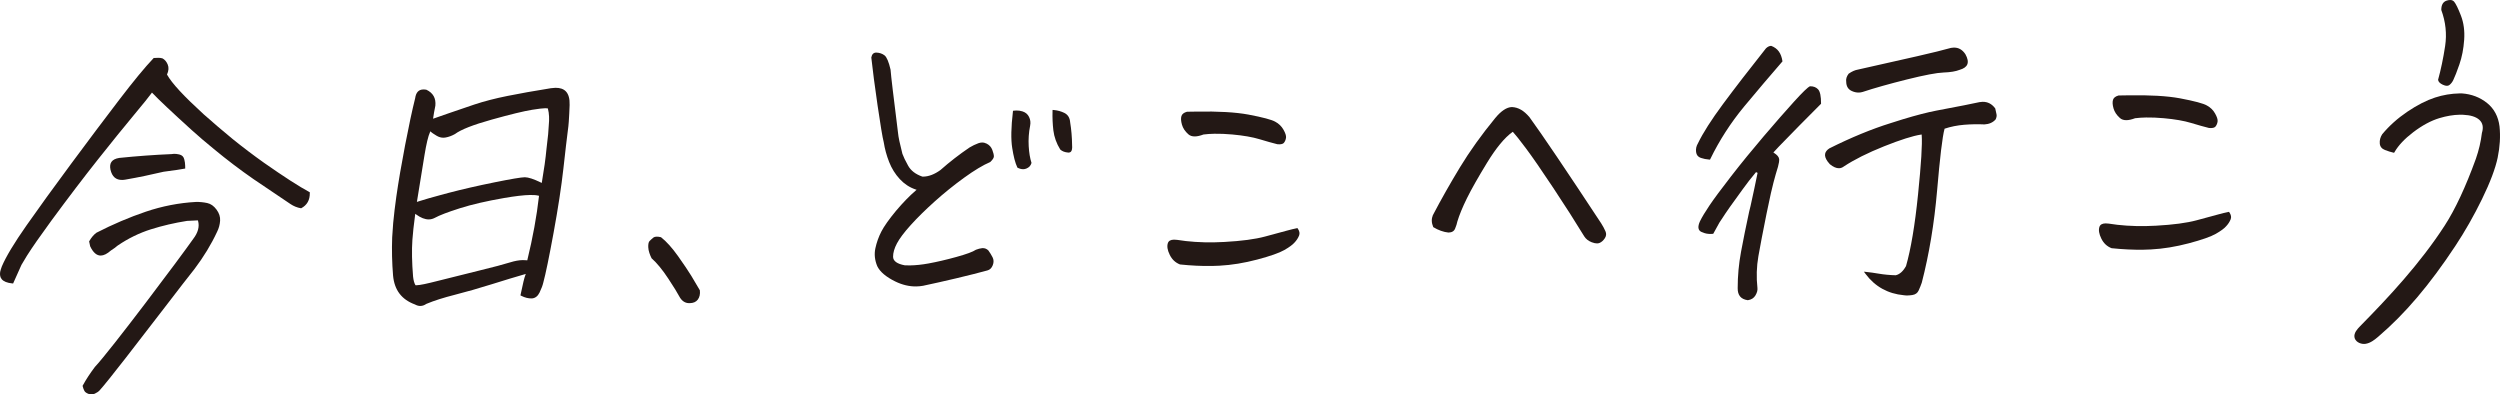
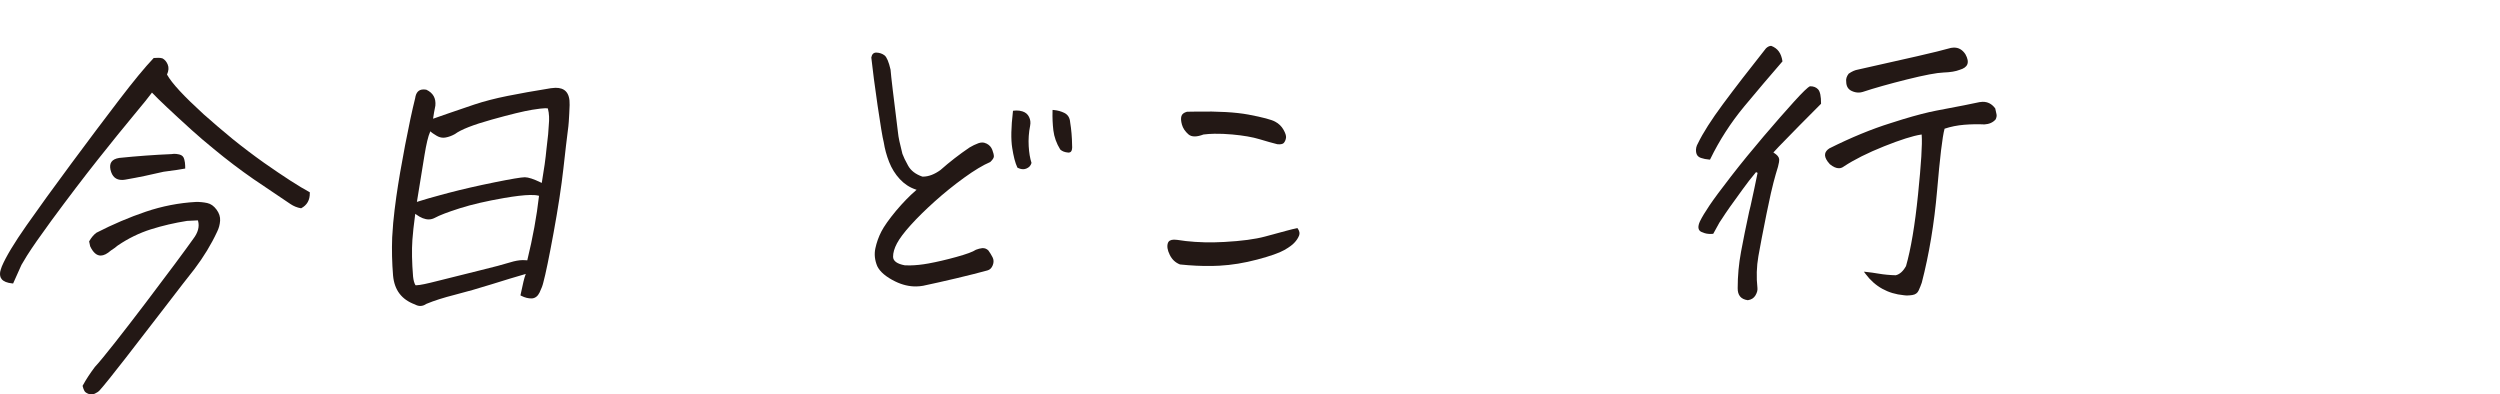
<svg xmlns="http://www.w3.org/2000/svg" id="_レイヤー_2" data-name="レイヤー 2" width="596.646" height="94.134" viewBox="0 0 596.646 94.134">
  <defs>
    <style>
      .cls-1 {
        fill: #231815;
      }
    </style>
  </defs>
  <g id="_新規要素" data-name="新規要素">
    <g>
      <path class="cls-1" d="M21.837,94.134c-.231.004-.455-.035-.688-.122-.495-.185-.828-.418-.99-.691-.158-.261-.311-.676-.453-1.233.88-1.629,1.858-3.069,2.942-4.516,3.671-3.876,20.45-26.239,23.455-30.541,1.157-1.497,1.546-2.947,1.163-4.322l-.031-.113-.118.002c-.725.013-1.551.053-2.486.121-2.97.467-5.88,1.145-8.626,2.012-2.771.877-5.433,2.179-7.911,3.867-.502.428-1.038.819-1.622,1.183-.897.793-1.7,1.199-2.416,1.211-.983.017-1.837-.728-2.538-2.215-.101-.385-.184-.773-.248-1.169.58-1.01,1.152-1.634,1.752-2.07,3.935-2.019,7.881-3.698,11.771-5.016,3.9-1.322,7.927-2.106,11.97-2.328h.003c.899-.016,1.797.071,2.68.259.855.183,1.584.695,2.228,1.564.64.87.92,1.742.857,2.666-.065.93-.305,1.812-.711,2.621-1.39,2.997-3.205,5.988-5.393,8.883-1.097,1.346-4.042,5.179-7.478,9.651-5.912,7.692-13.204,17.179-15.164,19.316-.261.294-.655.565-1.164.798-.264.119-.528.18-.783.184ZM2.912,67.637c-1.22-.122-2.066-.466-2.515-1.024-.351-.437-.468-1.004-.357-1.729.074-.349.207-.781.396-1.293.975-2.315,2.951-5.597,5.875-9.769,2.892-4.127,6.484-9.091,10.677-14.751,4.176-5.637,7.989-10.715,11.446-15.233,3.432-4.488,6.18-7.822,8.169-9.908l.104-.109.15.017.885-.038c.389-.007.733.037,1.022.129.554.281.976.784,1.263,1.476.293.708.237,1.49-.173,2.391,1.173,2.107,4.024,5.153,8.724,9.454,2.281,2.025,4.589,3.995,6.924,5.913,2.418,1.954,4.937,3.863,7.485,5.673,4.781,3.348,8.412,5.691,10.791,6.963l.157.084.003.18c.032,1.681-.665,2.908-2.072,3.647-.992-.165-1.765-.507-2.51-.99-.813-.527-3.772-2.522-8.879-5.989-3.174-2.2-6.35-4.612-9.441-7.169-1.818-1.476-3.606-3.004-5.312-4.542-4.759-4.317-7.897-7.276-9.331-8.796l-.128-.134-.106.153c-.505.717-1.938,2.493-4.262,5.282-2.331,2.8-5.177,6.314-8.535,10.548-3.326,4.192-7.058,9.095-11.093,14.575-2.648,3.615-4.613,6.435-5.84,8.381-.581.942-1.021,1.672-1.314,2.194-.681,1.462-1.312,2.871-1.894,4.231l-.088.205-.222-.021ZM29.171,42.943c-1.503.026-2.421-.78-2.81-2.462-.158-.773-.078-1.391.235-1.843.338-.486.961-.805,1.854-.947,4.214-.433,8.406-.739,12.474-.912.214-.043.403-.062.603-.066.367-.006.785.043,1.241.145.678.156,1.077.553,1.219,1.215.121.454.188.927.203,1.436l.015.715-1.979.328c-1.141.173-2.203.322-3.188.438-3.013.718-6.057,1.347-9.013,1.86-.304.058-.588.089-.856.094Z" />
      <path class="cls-1" d="M100.347,73.022c-.428.007-.872-.115-1.321-.364-3.181-1.17-4.901-3.434-5.219-6.899-.25-3.031-.32-6.091-.21-9.098l.243-3.476c.192-2.007.44-4.097.747-6.264.5-3.503,1.203-7.622,2.089-12.242.887-4.629,1.696-8.412,2.406-11.24.194-1.376.83-2.068,1.939-2.088.246-.004.493.018.736.062,1.622.77,2.316,2.045,2.145,3.815-.233,1.127-.403,2.087-.51,2.864l-.032.242c.763-.265,2.316-.805,3.596-1.257,1.768-.623,3.834-1.328,6.204-2.118,2.368-.786,5.047-1.481,7.962-2.064,2.914-.588,6.298-1.19,10.348-1.843.405-.057.763-.089,1.067-.095,1.092-.019,1.929.26,2.488.83.661.67.969,1.774.918,3.279-.051,1.441-.115,2.781-.204,4.017-.049.72-.126,1.413-.222,2.081-.224,1.708-.575,4.727-1.059,9.065-.483,4.329-1.272,9.488-2.345,15.335-1.077,5.867-1.9,9.857-2.447,11.857-.15.663-.45,1.471-.893,2.387-.424.878-1.041,1.355-1.833,1.417h-.004c-.857.015-1.643-.182-2.518-.621l-.21-.105.047-.229c.517-2.509.883-4.016,1.12-4.605l.116-.288-.299.085c-2.102.604-4.719,1.396-7.851,2.38-3.091.969-6.041,1.813-8.772,2.507-2.717.688-5.008,1.42-6.811,2.174-.482.327-.934.489-1.411.498ZM99.071,51.279c-.318,2.357-.537,4.366-.651,5.973-.169,2.424-.115,5.37.162,8.754.097.903.286,1.582.575,2.066.071.007.148.008.235.006.856-.015,2.523-.38,5.066-1.032,2.802-.717,6.021-1.522,9.66-2.41,3.621-.882,6.203-1.566,7.676-2.031,1.072-.336,2.075-.515,2.981-.53.318-.006.628.009.927.043l.134.015.032-.13c1.293-5.306,2.221-10.4,2.758-15.139l.015-.131-.129-.033c-.487-.125-1.142-.179-2.002-.164-1.495.026-3.596.271-6.244.729-4.127.716-7.657,1.532-10.492,2.43-2.882.913-4.863,1.672-6.055,2.32-.434.225-.892.342-1.368.35-.925.016-1.949-.383-3.042-1.186l-.206-.152-.034.254ZM102.622,31.542c-.434.953-.868,2.768-1.325,5.551-.386,2.349-1.494,9.197-1.801,11.098l.237-.079c1.324-.436,3.442-1.044,6.293-1.807.31-.055.631-.139.954-.253,3.349-.88,7.069-1.733,11.08-2.544,3.888-.786,6.307-1.193,7.188-1.208.873.011,2.098.414,3.864,1.271l.181.087.035-.2c.517-2.995.883-5.632,1.087-7.836.144-1.339.28-2.527.403-3.56l.147-2.096c.16-1.552.096-2.891-.191-3.987l-.023-.09-.089-.021c-.122-.028-.297-.041-.529-.037-.611.011-1.626.131-3.103.367-1.967.315-5.208,1.101-9.635,2.337-4.492,1.252-7.377,2.385-8.819,3.46-.726.412-1.487.691-2.234.825-.161.029-.322.046-.482.049-.58.01-1.135-.151-1.694-.492-.715-.433-1.164-.737-1.297-.879l-.155-.162-.092.205Z" />
-       <path class="cls-1" d="M164.393,72.349c-.969-.03-1.742-.587-2.302-1.653-.361-.715-1.238-2.132-2.609-4.22-1.372-2.089-2.709-3.715-3.973-4.832-.39-.778-.772-1.774-.796-2.657-.023-.726.077-1.211.297-1.443.245-.257.557-.542.937-.854.185-.137.447-.207.77-.213.294-.005.642.04,1.035.133,1.301,1.014,2.69,2.58,4.033,4.467,1.411,1.989,2.49,3.593,3.208,4.765.714,1.172,1.393,2.317,2.035,3.439.113.933-.079,1.683-.505,2.237-.418.545-1.045.816-1.918.832l-.212-.002Z" />
      <path class="cls-1" d="M218.695,68.361c-1.668.029-3.359-.37-5.029-1.185-2.199-1.077-3.646-2.302-4.299-3.642-.603-1.447-.754-2.874-.456-4.26.301-1.405.78-2.753,1.428-4.006.644-1.255,1.82-2.918,3.493-4.942,1.673-1.977,3.261-3.61,4.72-4.856l.204-.175-.254-.085c-1.424-.478-2.694-1.314-3.774-2.481-1.082-1.173-1.936-2.546-2.537-4.082-.604-1.54-1.035-3.121-1.281-4.699-.526-1.802-2.427-15.002-2.969-20.232.154-.797.549-1.158,1.178-1.169.794.033,1.436.252,1.979.667.523.399,1.02,1.575,1.437,3.403.117,1.65.834,7.407,1.309,11.217.265,2.125.446,3.573.475,3.883.088.966.428,2.598,1.044,4.991.264.733.713,1.668,1.363,2.832.655,1.179,1.792,2.054,3.379,2.603l.251.009c1.301-.023,2.676-.551,4.086-1.571,2.18-1.929,4.521-3.745,6.933-5.376.689-.416,1.398-.758,2.124-1.024.292-.106.579-.162.856-.167.392-.007.763.084,1.136.276.644.336,1.077.82,1.325,1.479.251.665.379,1.19.379,1.561-.002.343-.293.793-.865,1.338-1.694.719-3.829,2-6.268,3.768-2.431,1.763-4.788,3.667-7.007,5.658-2.233,2.009-4.146,3.893-5.687,5.599-1.566,1.734-2.677,3.207-3.299,4.378-.631,1.187-.943,2.27-.931,3.221.014,1.006.959,1.69,2.809,2.031.425.021.837.026,1.259.019,1.358-.024,2.832-.179,4.384-.462,2.037-.372,4.272-.895,6.643-1.551,2.422-.668,3.953-1.232,4.678-1.723.525-.208,1.051-.336,1.544-.39h.007c.577-.01.996.161,1.412.552.354.484.696,1.036,1.009,1.64.294.569.311,1.203.046,1.885-.261.673-.687,1.092-1.264,1.245-1.993.55-4.453,1.172-7.382,1.868-2.928.693-5.593,1.293-7.994,1.799-.527.093-1.06.146-1.592.155ZM244.206,40.381c-.428.007-.897-.118-1.392-.372-.554-1.163-.923-2.693-1.242-4.705-.327-2.043-.271-4.946.164-8.626l.027-.236.235-.03c.187-.024.372-.038.556-.041.491-.009.979.062,1.451.209.746.233,1.263.666,1.583,1.321.327.664.412,1.351.261,2.101-.32,1.614-.435,3.254-.341,4.877.086,1.552.313,2.902.672,4.012-.218.714-.619,1.083-1.234,1.338-.238.097-.486.149-.741.153ZM254.94,36.412c-.816-.062-1.455-.309-1.908-.737-.898-1.443-1.447-2.996-1.637-4.554-.175-1.478-.243-3.014-.2-4.566l.009-.325.323.03c.873.079,1.703.307,2.466.677.862.421,1.335,1.175,1.408,2.242.287,1.741.444,3.592.465,5.472.062.751-.028,1.277-.269,1.542-.13.145-.309.219-.547.223l-.109-.003Z" />
      <path class="cls-1" d="M289.238,63.475c-2.38.042-4.944-.08-7.624-.361-1.115-.435-1.912-1.204-2.449-2.305-.544-1.105-.694-2.039-.448-2.775.182-.551.663-.826,1.47-.84.224-.004.472.013.741.05,2.726.447,5.709.645,8.875.59.795-.014,1.604-.044,2.427-.09,4.097-.225,7.358-.661,9.69-1.294l5.192-1.405c.96-.259,1.739-.448,2.334-.568l.199-.04.114.167c.385.571.48,1.114.28,1.613-.242.605-.61,1.167-1.093,1.672-.443.516-1.247,1.107-2.446,1.794-1.186.68-3.355,1.441-6.45,2.262-3.099.822-6.136,1.316-9.026,1.467-.585.031-1.181.052-1.785.063ZM305.366,34.444c-.159.003-.333-.006-.521-.025-1.143-.284-2.564-.685-4.248-1.195-1.681-.511-3.872-.891-6.512-1.13-1.518-.137-2.941-.195-4.229-.173-.942.016-1.821.076-2.634.178-.802.3-1.472.452-2.042.462-.656.011-1.172-.158-1.575-.516-.774-.685-1.288-1.457-1.525-2.295-.239-.84-.281-1.525-.125-2.039.153-.497.587-.837,1.328-1.043l2.283-.035c5.16-.09,9.314.148,12.343.707,3.472.656,5.646,1.236,6.465,1.725.816.435,1.471,1.07,1.933,1.881.461.806.669,1.447.614,1.904-.059.468-.217.862-.485,1.208-.191.246-.551.375-1.069.384Z" />
-       <path class="cls-1" d="M381.167,58.093c-.363.006-.796-.087-1.288-.278-.792-.306-1.394-.782-1.792-1.414-2.061-3.389-4.54-7.271-7.375-11.545-2.835-4.272-5.03-7.449-6.523-9.44-1.523-2.031-2.524-3.294-3.06-3.863l-.092-.098-.107.078c-1.851,1.327-3.879,3.784-6.029,7.3-2.137,3.496-3.755,6.351-4.805,8.482-1.053,2.14-1.823,4.009-2.286,5.552-.086.466-.265,1.031-.539,1.695-.254.619-.776.927-1.593.941-1.19-.125-2.428-.572-3.618-1.295-.456-1.098-.447-1.974-.102-2.836,1.998-3.812,4.182-7.669,6.505-11.491,2.309-3.801,5.125-7.732,8.368-11.685,1.426-1.734,2.775-2.623,4.009-2.644,1.524.07,2.849.84,4.186,2.421,2.996,4.111,8.752,12.634,17.123,25.349.411.653.749,1.283,1.012,1.889.246.57.196,1.105-.15,1.64-.36.546-.78.923-1.251,1.123-.176.075-.375.115-.593.119Z" />
      <path class="cls-1" d="M417.083,71.639c-1.616-.235-2.392-1.179-2.369-2.884-.004-2.872.263-5.781.795-8.645.538-2.896,1.186-6.099,1.946-9.614.133-.464.242-.905.326-1.324.652-2.95,1.215-5.589,1.68-7.915l-.37-.178c-1.168,1.393-2.231,2.759-3.161,4.061-2.443,3.334-4.058,5.627-4.804,6.817-.23.363-.488.752-.774,1.167-.441.784-.906,1.625-1.396,2.532l-.077.144s-.445.034-.581.036c-.725.013-1.376-.112-1.935-.371l-.387-.153c-.753-.41-.83-1.244-.266-2.494.481-.989,1.24-2.253,2.261-3.766,1.014-1.515,2.761-3.87,5.189-7.002,2.427-3.125,5.038-6.328,7.763-9.52,2.745-3.216,5.149-5.961,7.212-8.239,2.037-2.249,3.326-3.494,3.831-3.7.852-.008,1.437.229,1.908.703.503.508.75,1.676.736,3.472-3.504,3.518-6.866,6.889-10.085,10.236l-1.294,1.394.154.097c.744.475,1.152.951,1.214,1.417.037.165.166.746-.795,3.655-.339,1.146-.729,2.677-1.174,4.594-.303,1.401-.648,3.03-1.038,4.891-.866,4.296-1.514,7.672-1.941,10.125-.429,2.455-.504,5.007-.22,7.584.059.529-.108,1.124-.495,1.769-.372.616-.963.989-1.761,1.112l-.044.007-.045-.007ZM455.262,70.517c-.33.006-.632-.014-.902-.059-3.793-.353-6.865-2.057-9.108-5.06l-.417-.558.692.073c.86.09,1.783.219,2.755.386,1.379.234,2.78.366,4.162.393.942-.23,1.767-.955,2.448-2.207,1.152-4.002,2.125-9.767,2.866-17.073.752-7.383,1.037-12.011.874-14.148l-.012-.165-.162.025c-1.924.292-4.885,1.23-8.796,2.789-3.914,1.564-7.152,3.185-9.623,4.821-.358.27-.739.41-1.147.417-.651.011-1.386-.313-2.185-.966-.219-.235-.404-.454-.54-.654-.486-.678-.686-1.294-.586-1.822.09-.481.43-.917,1.008-1.296,5.202-2.602,10.125-4.628,14.663-6.038,1.001-.325,1.949-.625,2.842-.898,3.219-.975,5.911-1.671,8-2.07,2.711-.51,4.93-.935,6.651-1.275,1.724-.339,2.952-.594,3.686-.759.246-.044.49-.069.728-.073,1.226-.021,2.215.492,3.02,1.57.094.531.201.995.301,1.374.091.347.023.768-.201,1.251-.646.743-1.551,1.131-2.664,1.197-.783-.037-1.586-.05-2.393-.036-.807.014-1.62.055-2.44.12-1.64.133-3.218.449-4.692.94-.541,1.978-1.106,6.91-1.783,14.768-.68,7.854-1.91,15.252-3.659,21.991-.19.553-.438,1.173-.74,1.843-.284.631-.79.99-1.548,1.099-.396.059-.761.091-1.097.096ZM407.903,38.082c-.694-.055-1.359-.187-1.974-.395-.674-.225-1.047-.684-1.143-1.4-.096-.744.049-1.422.441-2.073,1.194-2.475,3.207-5.635,5.973-9.369,2.769-3.738,6.223-8.217,10.268-13.314.41-.389.829-.579,1.24-.587,1.581.595,2.401,1.764,2.697,3.702-2.925,3.396-5.987,6.949-9.175,10.81-3.186,3.858-5.888,8.05-8.03,12.456l-.091.186-.206-.016ZM443.604,22.091c-.542.009-1.1-.114-1.659-.371-.873-.399-1.308-1.119-1.329-2.197-.103-.643.079-1.268.575-1.926.803-.561,1.543-.878,2.212-.985,5.759-1.288,10.465-2.349,14.125-3.187,3.622-.827,6.347-1.499,8.097-1.997.219-.042.447-.065.666-.069,1.139-.02,2.042.493,2.76,1.567.566,1.01.715,1.827.458,2.448-.238.578-.846,1.012-1.807,1.289-.948.374-2.209.588-3.828.641-1.632.056-4.59.616-8.794,1.665-4.213,1.054-7.754,2.052-10.523,2.969-.317.097-.636.149-.953.154Z" />
-       <path class="cls-1" d="M511.566,59.595c-2.38.042-4.944-.08-7.624-.361-1.115-.435-1.912-1.204-2.449-2.305-.544-1.105-.694-2.039-.448-2.775.182-.551.663-.826,1.47-.84.224-.004.472.013.741.05,2.726.447,5.709.645,8.875.59.795-.014,1.604-.044,2.427-.09,4.097-.225,7.358-.661,9.69-1.294l5.192-1.405c.96-.259,1.739-.448,2.334-.568l.199-.04.114.167c.385.571.48,1.114.28,1.613-.242.605-.61,1.167-1.093,1.672-.443.516-1.247,1.107-2.446,1.794-1.186.68-3.355,1.441-6.45,2.262-3.099.822-6.136,1.316-9.026,1.467-.585.031-1.181.052-1.785.063ZM527.694,30.563c-.159.003-.333-.006-.521-.025-1.143-.284-2.564-.685-4.248-1.195-1.681-.511-3.872-.891-6.512-1.13-1.518-.137-2.941-.195-4.229-.173-.942.016-1.821.076-2.634.178-.802.3-1.472.452-2.042.462-.656.011-1.172-.158-1.575-.516-.774-.685-1.288-1.457-1.525-2.295-.239-.84-.281-1.525-.125-2.039.153-.497.587-.837,1.328-1.043l2.283-.035c5.16-.09,9.314.148,12.343.707,3.472.656,5.646,1.236,6.465,1.725.816.435,1.471,1.07,1.933,1.881.461.806.669,1.447.614,1.904-.059.468-.217.862-.485,1.208-.191.246-.551.375-1.069.384Z" />
-       <path class="cls-1" d="M564.232,82.084c-1.038.018-2.191-.594-2.329-1.65-.125-.987.652-1.87,1.39-2.62,6.684-6.779,14.31-14.934,20.18-24.022,2.502-3.87,4.996-9.217,7.414-15.891.708-2.026,1.193-4.1,1.44-6.163.417-1.348.207-2.385-.611-3.136-.795-.727-2.099-1.135-3.873-1.21-.272-.011-.546-.015-.823-.011-1.511.026-3.138.3-4.838.812-2.011.607-4.119,1.743-6.264,3.378-2.026,1.543-3.517,3.126-4.432,4.704l-.113.195-.218-.051c-.608-.14-1.262-.346-1.947-.612-.775-.3-1.186-.806-1.255-1.55-.067-.772.117-1.491.565-2.196,1.673-2.022,3.687-3.825,6.009-5.394,2.327-1.572,4.55-2.71,6.607-3.383,1.899-.622,3.885-.955,5.903-.99l.481-.003c2.312.161,4.337.934,6.037,2.295,1.688,1.356,2.69,3.242,2.979,5.605.243,2.339.092,4.834-.443,7.417-.538,2.588-1.792,5.913-3.728,9.884-1.937,3.97-4.094,7.76-6.415,11.266-6.142,9.276-11.953,16.119-18.291,21.536-.97.83-1.937,1.59-3.103,1.765-.107.016-.213.023-.321.025ZM583.994,20.484c-.278.005-.612-.082-.993-.258-.695-.323-1.077-.719-1.135-1.176.668-2.417,1.248-5.164,1.685-8.064.435-2.881.127-5.773-.916-8.6-.008-1.216.415-1.927,1.237-2.224.301-.105.591-.157.887-.162.371-.006.677.123.936.398.415.492.957,1.606,1.624,3.323.666,1.715.926,3.664.776,5.794-.149,2.143-.532,4.113-1.138,5.855-.61,1.755-1.098,3.005-1.452,3.719-.227.492-.541.898-.931,1.2-.16.125-.356.19-.583.194Z" />
    </g>
  </g>
</svg>